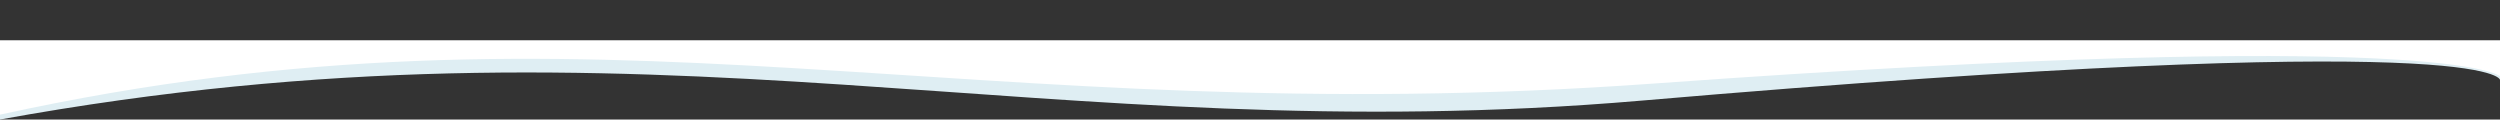
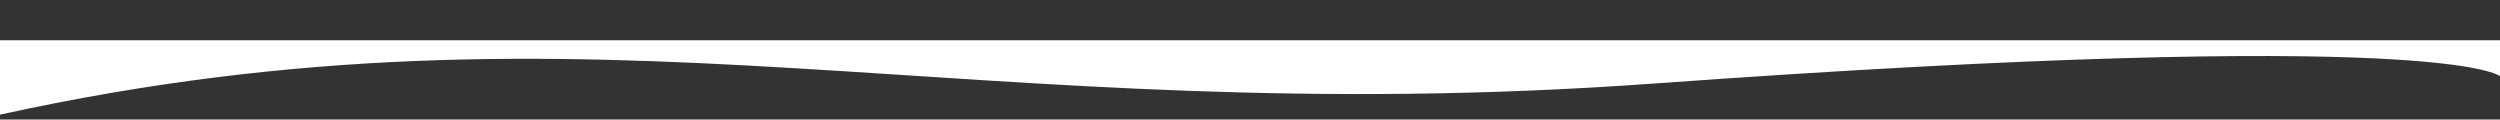
<svg xmlns="http://www.w3.org/2000/svg" id="Calque_1" data-name="Calque 1" version="1.1" viewBox="0 0 2050 98">
  <rect x="0" y="0" width="2050" height="98" fill="#333333" stroke="none" />
  <defs>
    <style>
      .cls-1 {
        fill: #dfeef3;
      }

      .cls-1, .cls-2 {
        stroke-width: 0px;
      }

      .cls-2 {
        fill: #fff;
      }
    </style>
  </defs>
  <g id="Groupe_933" data-name="Groupe 933">
-     <path id="Tracé_254" data-name="Tracé 254" class="cls-1" d="M2050,65.5s-1.7-43.3-703.9,17C853.7,124.8,539.2,0,0,98v-55l2050,1v21.5Z" />
    <path class="cls-2" d="M0,33v61c495.2-108.5,789.5,15.4,1356.2-25.5,651.1-47,693.8-6,693.8-6v-29.5H0Z" />
  </g>
</svg>